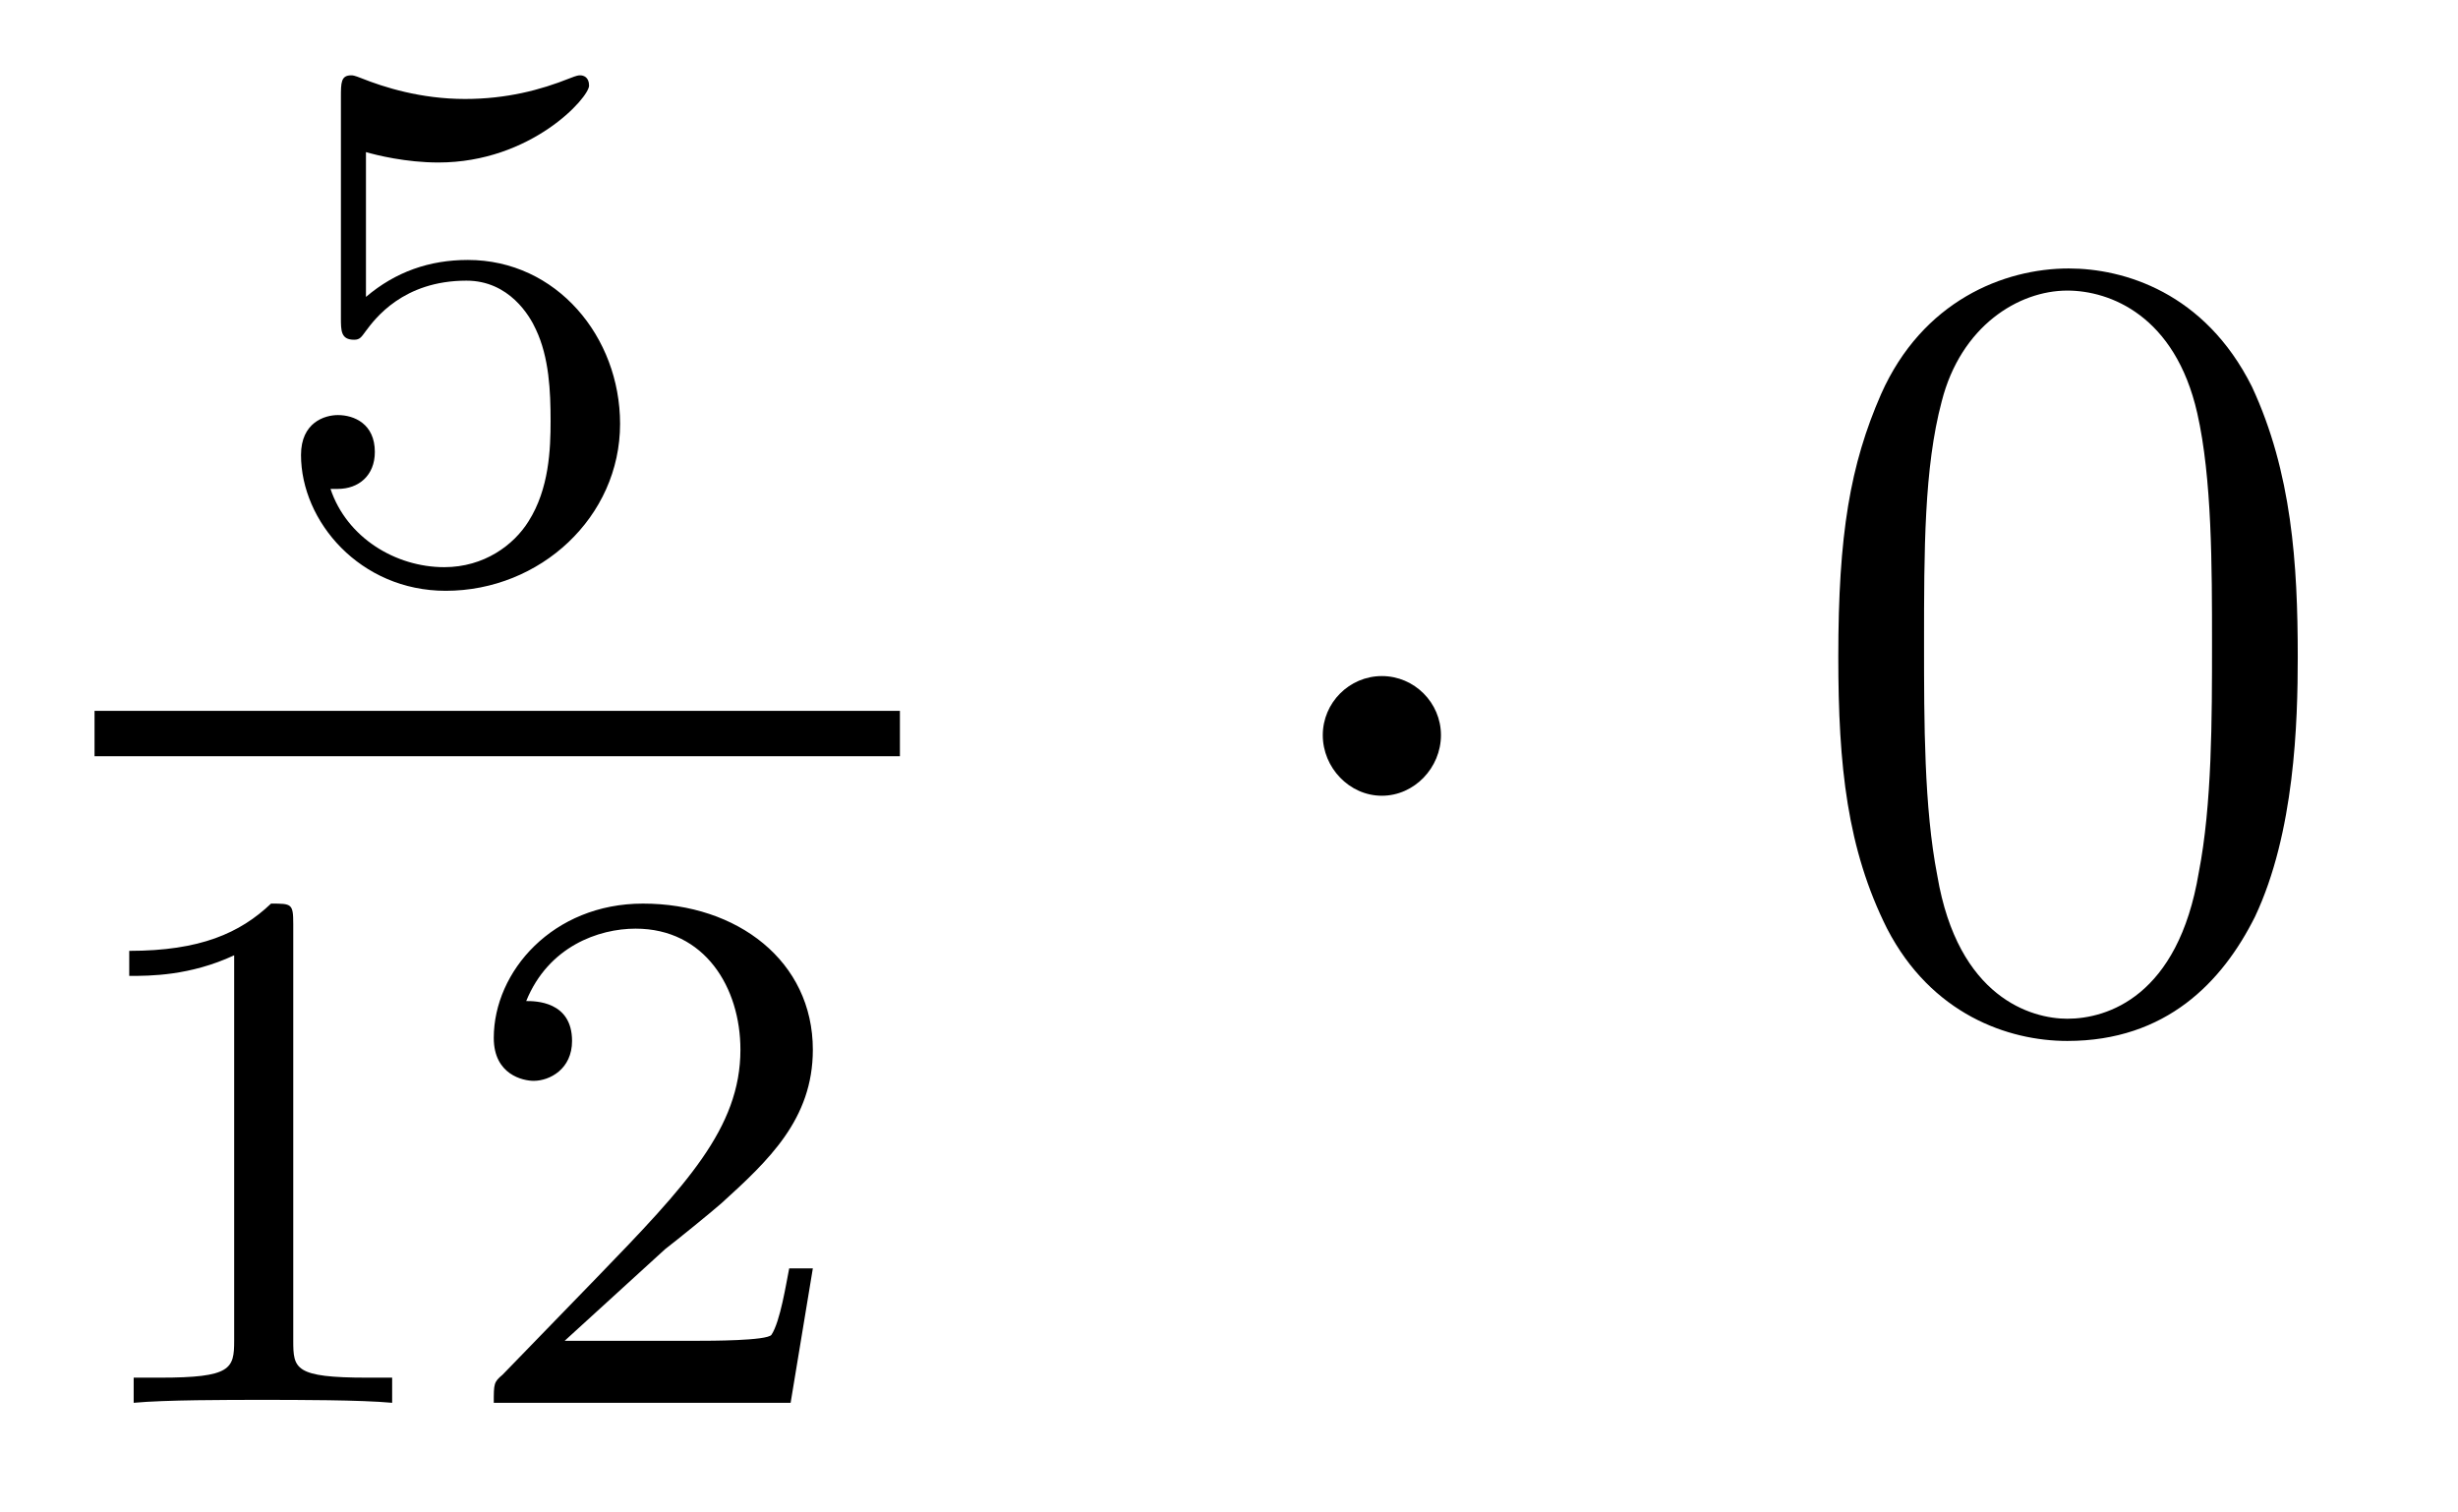
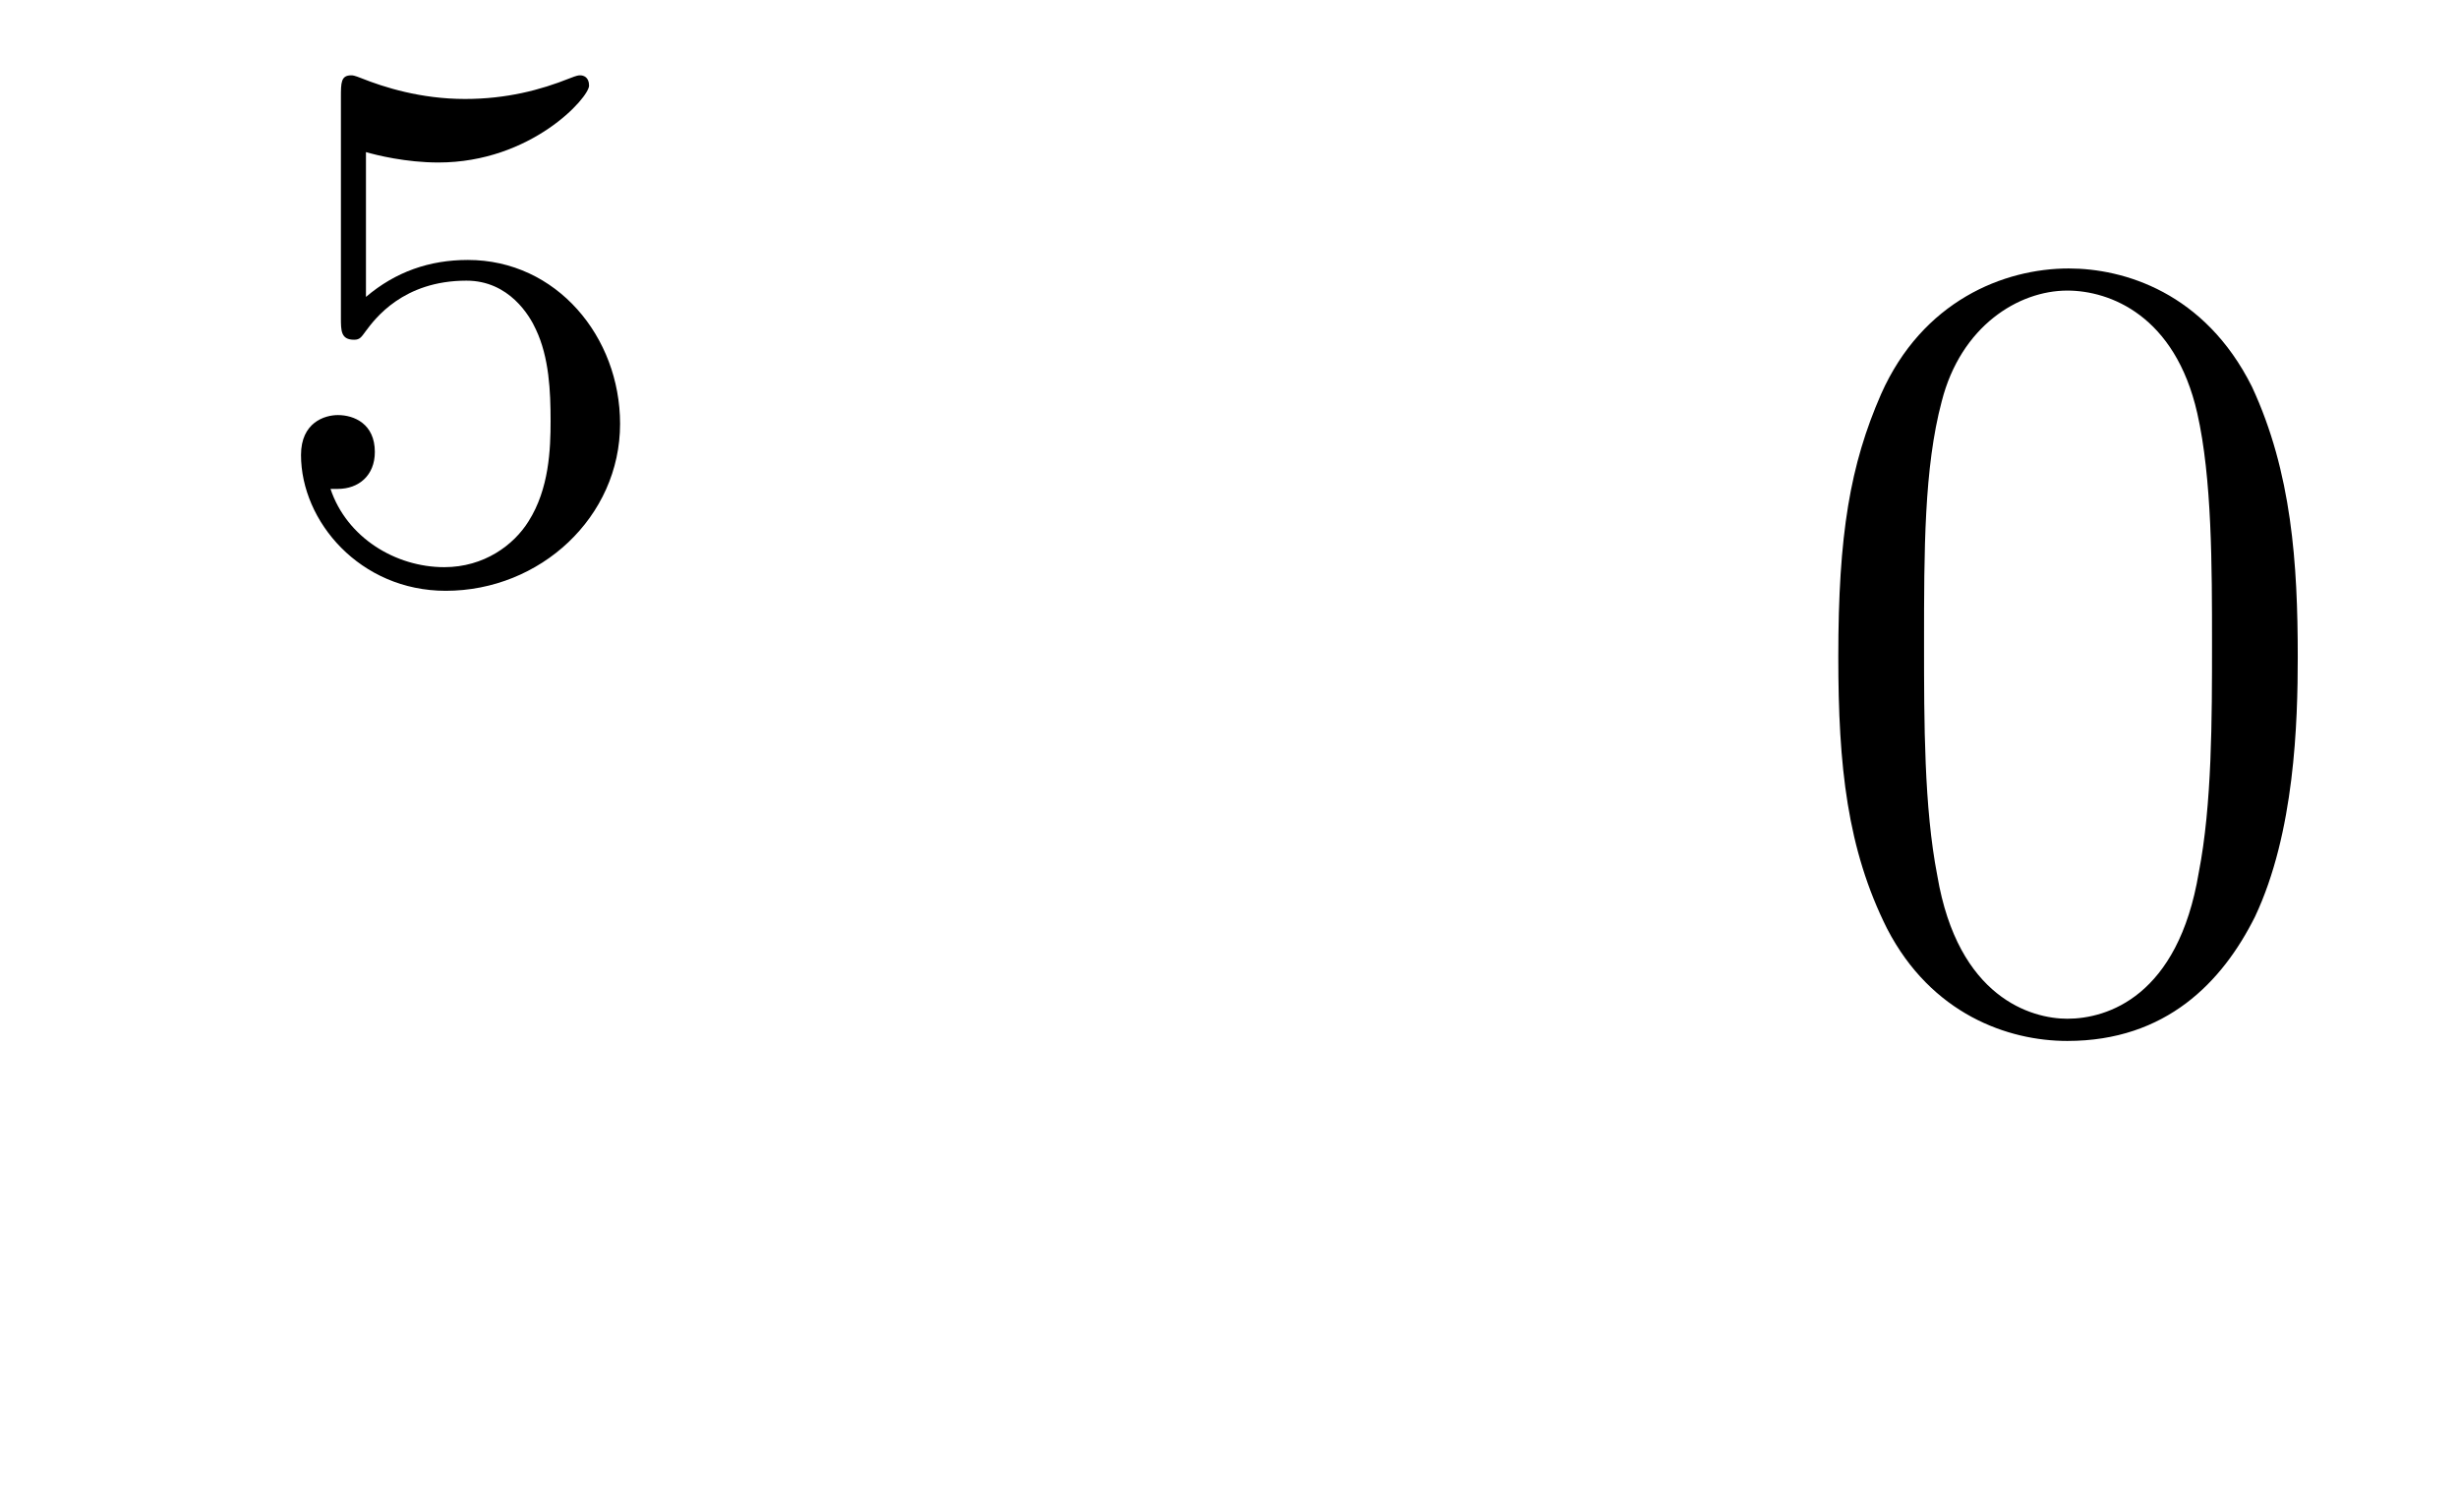
<svg xmlns="http://www.w3.org/2000/svg" height="16pt" version="1.1" viewBox="0 -16 26 16" width="26pt">
  <g id="page1">
    <g transform="matrix(1 0 0 1 -129 649)">
      <path d="M132.871 -663.391C132.981 -663.359 133.293 -663.281 133.637 -663.281C134.621 -663.281 135.231 -663.969 135.231 -664.094C135.231 -664.188 135.168 -664.203 135.137 -664.203C135.121 -664.203 135.105 -664.203 135.027 -664.172C134.715 -664.047 134.355 -663.953 133.918 -663.953C133.449 -663.953 133.059 -664.078 132.824 -664.172C132.746 -664.203 132.73 -664.203 132.715 -664.203C132.606 -664.203 132.606 -664.125 132.606 -663.969V-661.641C132.606 -661.5 132.606 -661.406 132.746 -661.406C132.809 -661.406 132.824 -661.437 132.871 -661.5C132.965 -661.625 133.262 -662.031 133.934 -662.031C134.387 -662.031 134.605 -661.656 134.668 -661.516C134.809 -661.219 134.824 -660.859 134.824 -660.547C134.824 -660.25 134.809 -659.828 134.59 -659.484C134.434 -659.234 134.121 -659 133.699 -659C133.184 -659 132.668 -659.313 132.496 -659.828C132.512 -659.828 132.559 -659.828 132.574 -659.828C132.793 -659.828 132.965 -659.969 132.965 -660.219C132.965 -660.516 132.746 -660.609 132.574 -660.609C132.434 -660.609 132.184 -660.531 132.184 -660.187C132.184 -659.484 132.809 -658.75 133.715 -658.75C134.715 -658.75 135.559 -659.531 135.559 -660.516C135.559 -661.437 134.887 -662.25 133.949 -662.25C133.543 -662.25 133.184 -662.125 132.871 -661.859V-663.391ZM135.961 -658.922" fill-rule="evenodd" />
-       <path d="M130 -657H138.519V-657.48H130" />
-       <path d="M132.102 -655.223C132.102 -655.441 132.086 -655.441 131.867 -655.441C131.539 -655.129 131.117 -654.941 130.367 -654.941V-654.676C130.586 -654.676 131.008 -654.676 131.477 -654.894V-650.816C131.477 -650.52 131.445 -650.426 130.695 -650.426H130.414V-650.16C130.742 -650.191 131.414 -650.191 131.773 -650.191S132.82 -650.191 133.148 -650.16V-650.426H132.883C132.117 -650.426 132.102 -650.52 132.102 -650.816V-655.223ZM136.035 -651.785C136.176 -651.894 136.504 -652.16 136.629 -652.269C137.129 -652.723 137.598 -653.16 137.598 -653.895C137.598 -654.832 136.801 -655.441 135.801 -655.441C134.848 -655.441 134.223 -654.723 134.223 -654.02C134.223 -653.629 134.535 -653.566 134.645 -653.566C134.816 -653.566 135.051 -653.691 135.051 -653.988C135.051 -654.41 134.66 -654.41 134.566 -654.41C134.801 -654.988 135.332 -655.176 135.723 -655.176C136.457 -655.176 136.832 -654.551 136.832 -653.895C136.832 -653.066 136.254 -652.457 135.316 -651.488L134.316 -650.457C134.223 -650.379 134.223 -650.363 134.223 -650.16H137.363L137.598 -651.582H137.348C137.316 -651.426 137.254 -651.02 137.16 -650.879C137.113 -650.816 136.504 -650.816 136.379 -650.816H134.973L136.035 -651.785ZM138 -650.16" fill-rule="evenodd" />
-       <path d="M144.242 -657.223C144.242 -657.566 143.961 -657.848 143.617 -657.848C143.273 -657.848 142.992 -657.566 142.992 -657.223C142.992 -656.879 143.273 -656.582 143.617 -656.582C143.961 -656.582 144.242 -656.879 144.242 -657.223ZM145.32 -654.238" fill-rule="evenodd" />
      <path d="M153.305 -658.051C153.305 -659.035 153.242 -660.004 152.82 -660.91C152.32 -661.91 151.461 -662.16 150.883 -662.16C150.195 -662.16 149.336 -661.816 148.898 -660.832C148.57 -660.082 148.445 -659.348 148.445 -658.051C148.445 -656.895 148.539 -656.019 148.961 -655.176C149.43 -654.27 150.242 -653.988 150.867 -653.988C151.914 -653.988 152.508 -654.613 152.852 -655.301C153.273 -656.191 153.305 -657.363 153.305 -658.051ZM150.867 -654.223C150.492 -654.223 149.711 -654.441 149.492 -655.738C149.352 -656.457 149.352 -657.363 149.352 -658.191C149.352 -659.176 149.352 -660.051 149.539 -660.754C149.742 -661.551 150.352 -661.926 150.867 -661.926C151.32 -661.926 152.008 -661.66 152.242 -660.629C152.398 -659.941 152.398 -659.004 152.398 -658.191C152.398 -657.395 152.398 -656.488 152.258 -655.77C152.039 -654.457 151.289 -654.223 150.867 -654.223ZM153.84 -654.238" fill-rule="evenodd" />
    </g>
  </g>
</svg>